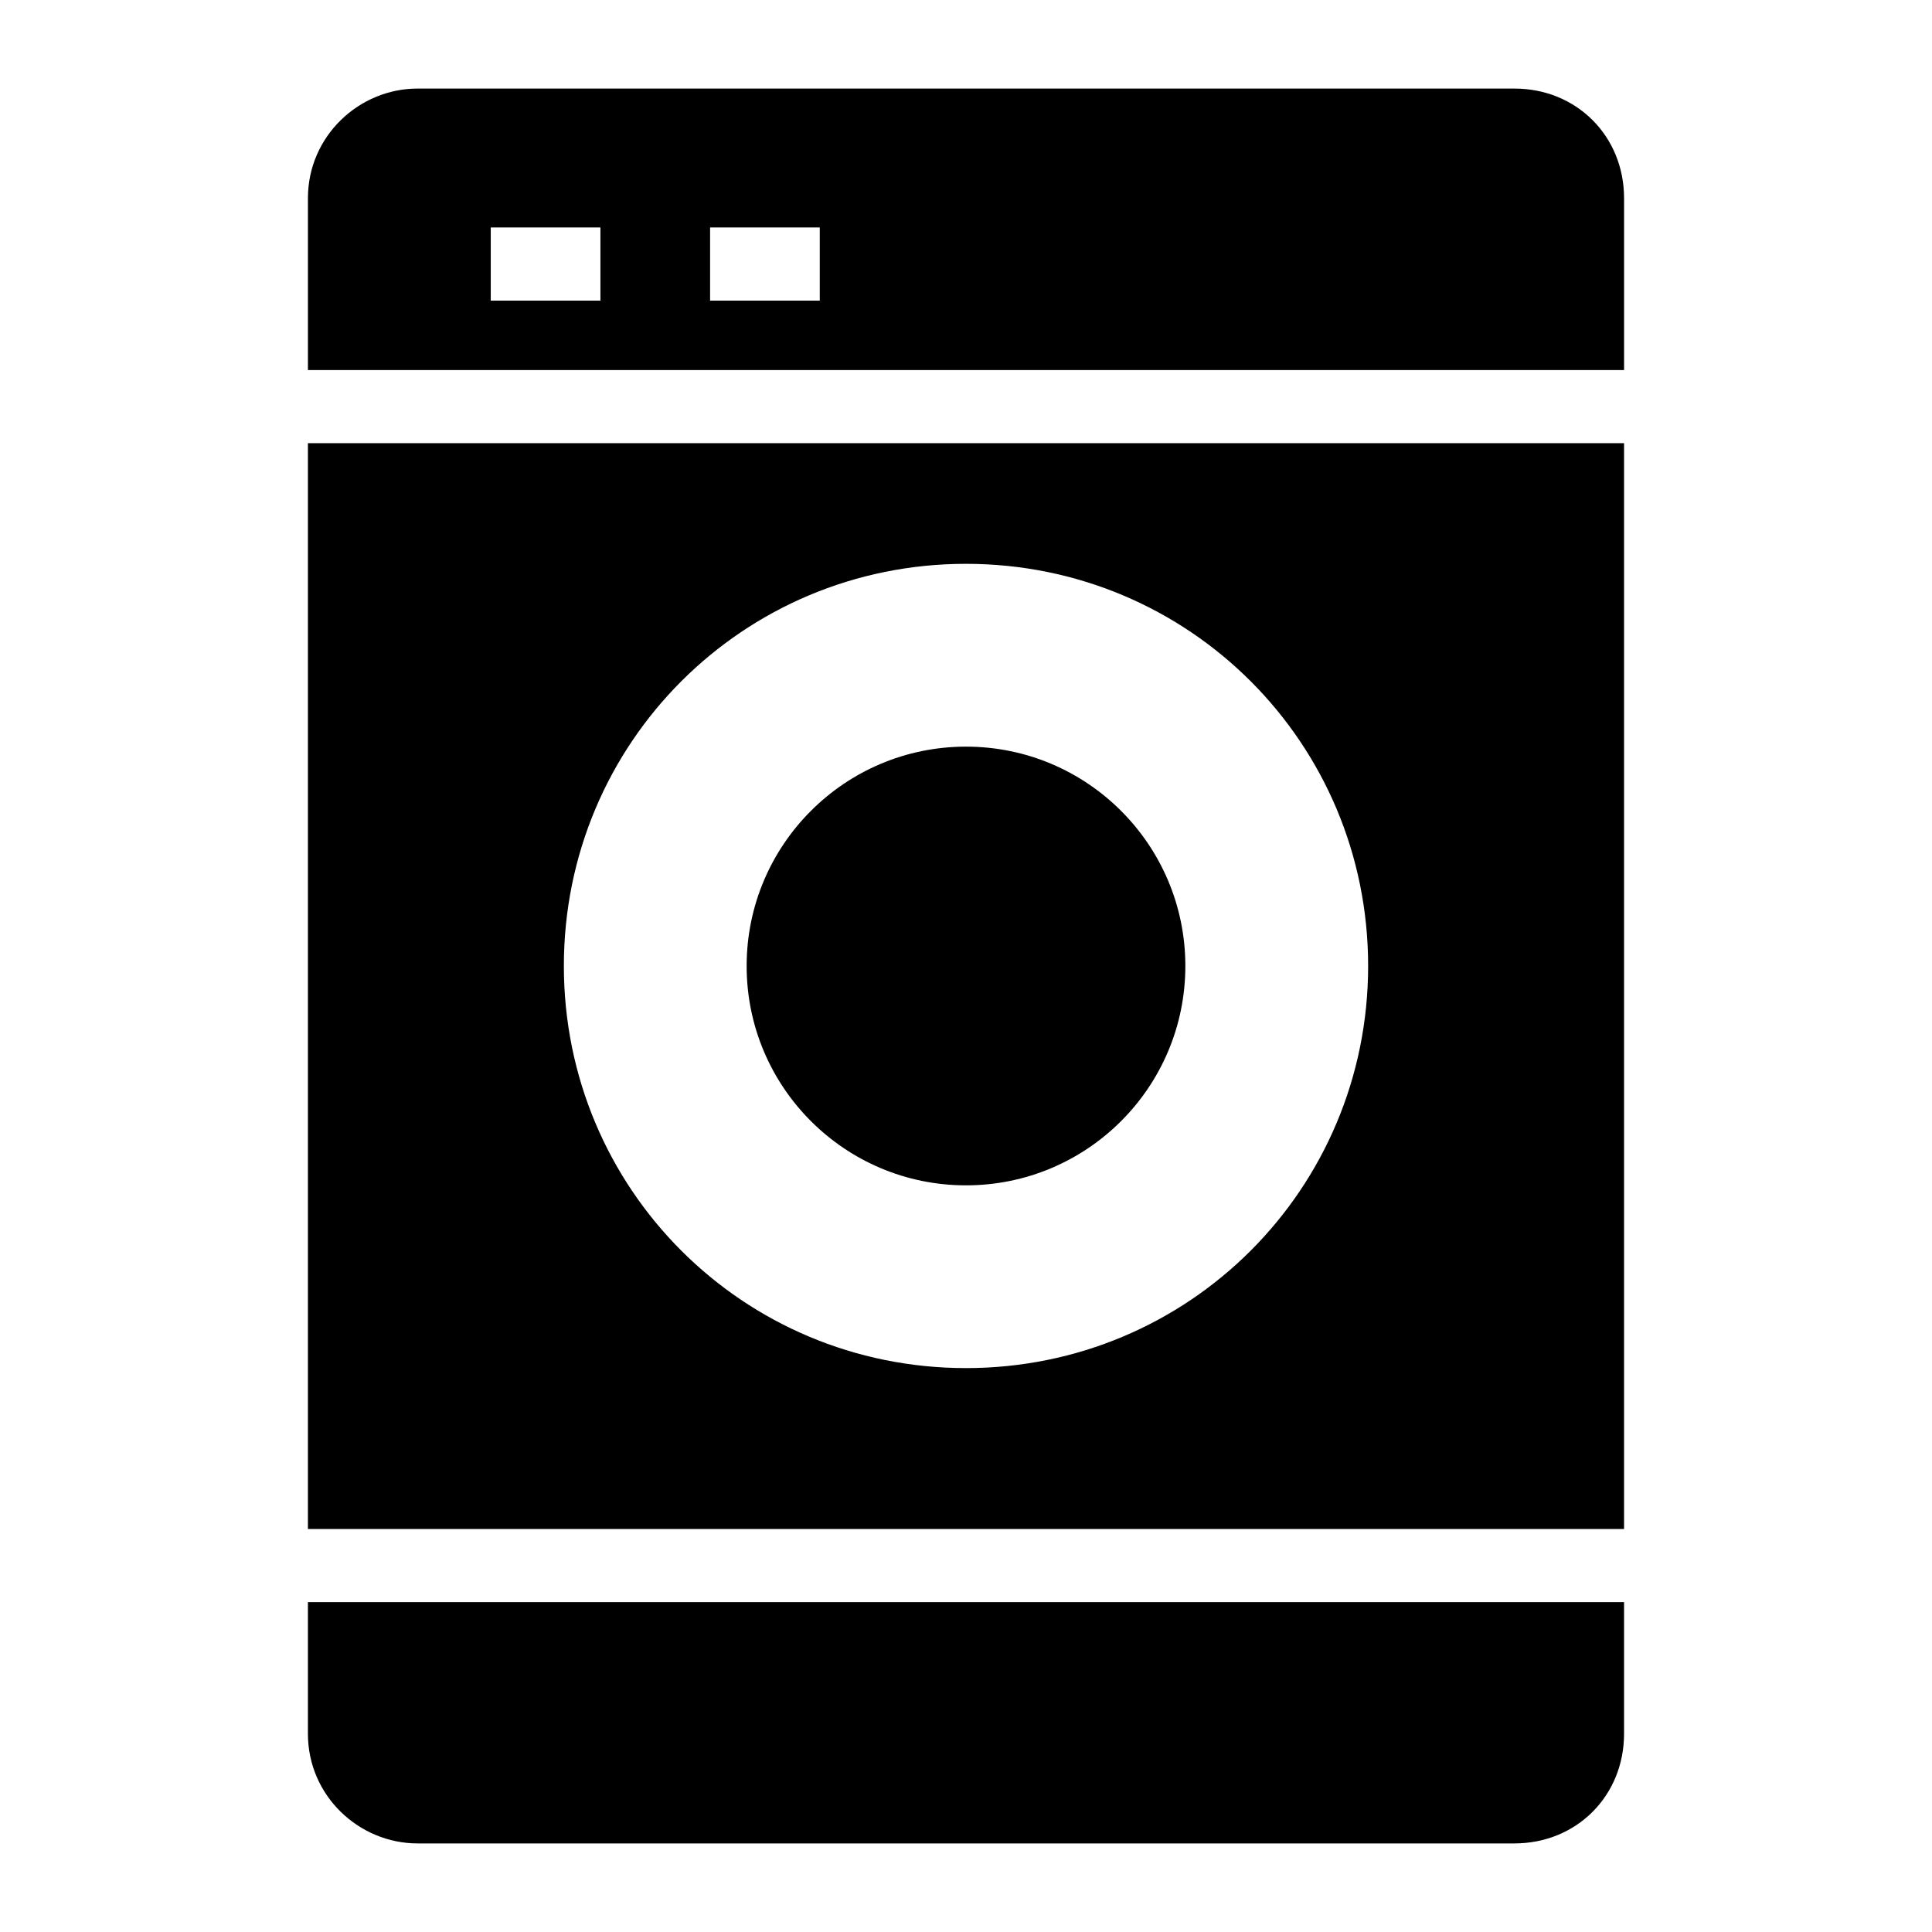
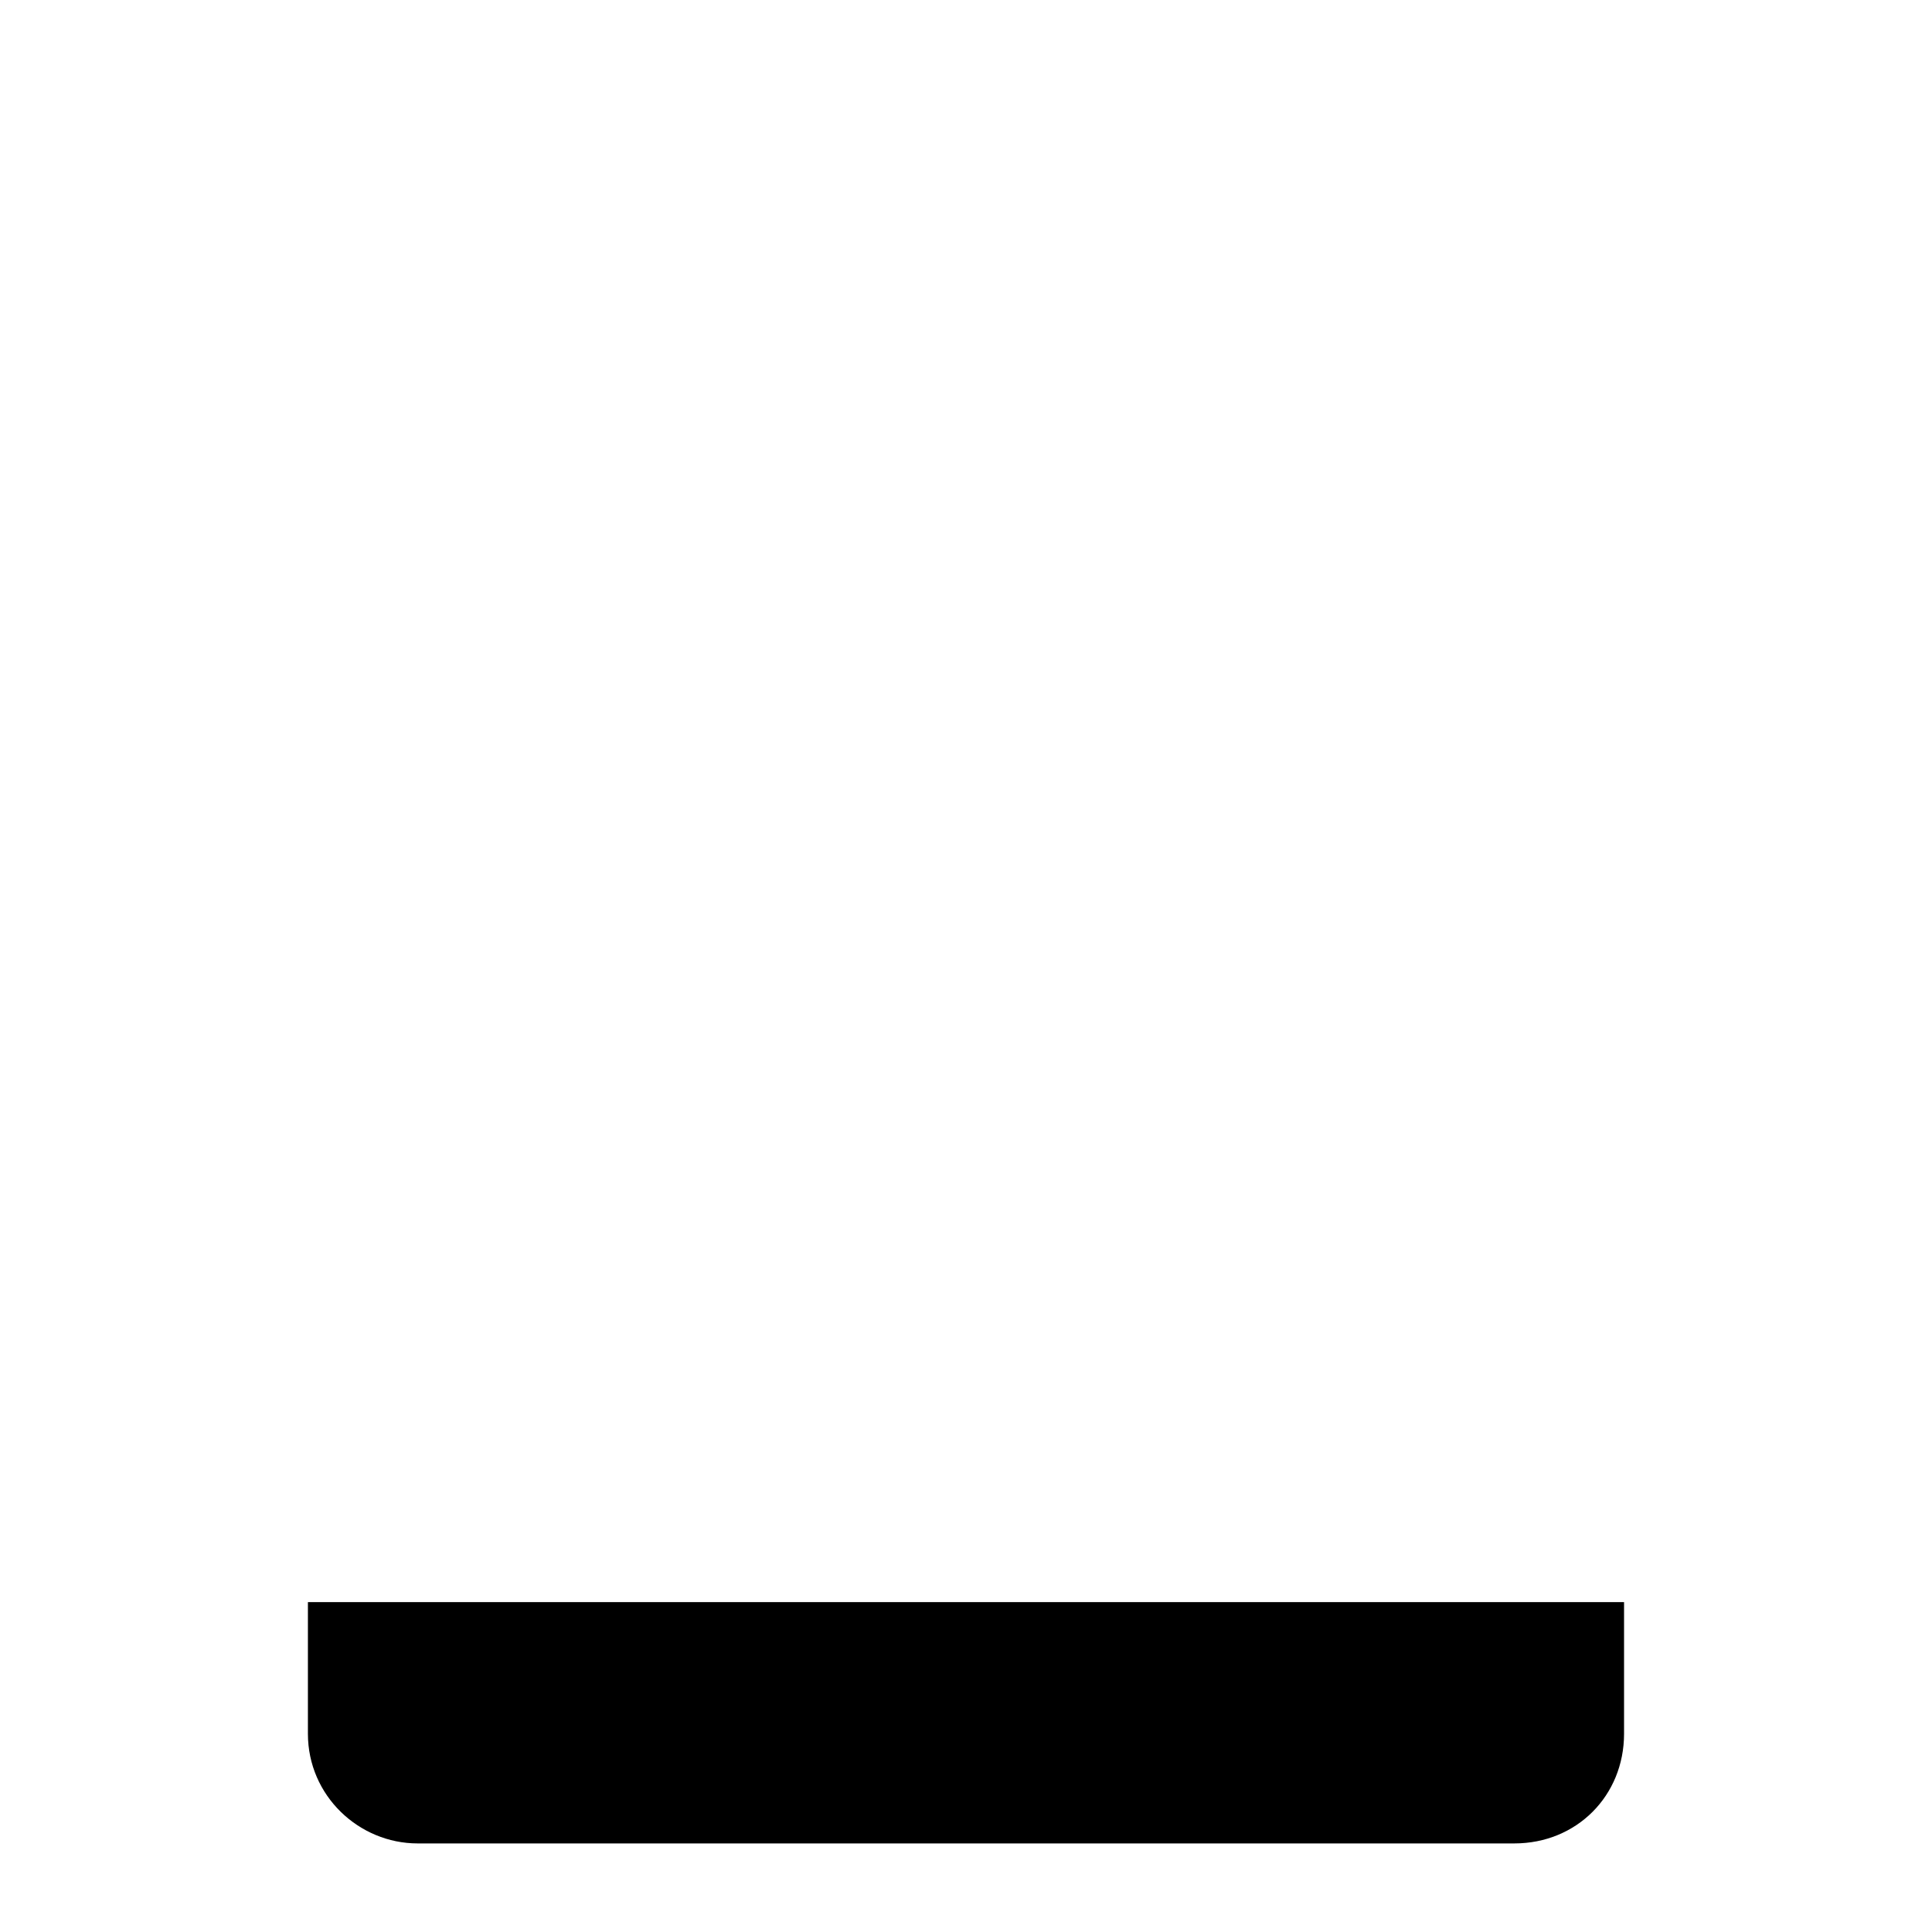
<svg xmlns="http://www.w3.org/2000/svg" fill="#000000" width="800px" height="800px" version="1.1" viewBox="144 144 512 512">
  <g>
-     <path d="m545.33 167.47h-290.66c-15.5 0-29.066 12.594-29.066 29.062v45.535h348.79v-45.535c0-16.469-12.594-29.062-29.066-29.062zm-242.21 56.191h-29.066v-19.379h29.066zm58.129 0h-29.066v-19.379h29.066z" />
    <path d="m225.6 603.46c0 16.469 13.562 29.066 29.066 29.066h290.66c16.469 0 29.066-12.594 29.066-29.066v-34.879h-348.79z" />
-     <path d="m225.6 549.2h348.79v-287.75h-348.79zm174.4-255.78c59.102 0 106.57 47.473 106.57 106.57 0 59.102-47.473 106.57-106.57 106.57s-106.57-47.473-106.57-106.57c-0.004-59.098 47.473-106.57 106.57-106.57z" />
-     <path d="m458.13 400c0 32.105-26.023 58.129-58.129 58.129s-58.133-26.023-58.133-58.129 26.027-58.133 58.133-58.133 58.129 26.027 58.129 58.133" />
  </g>
</svg>